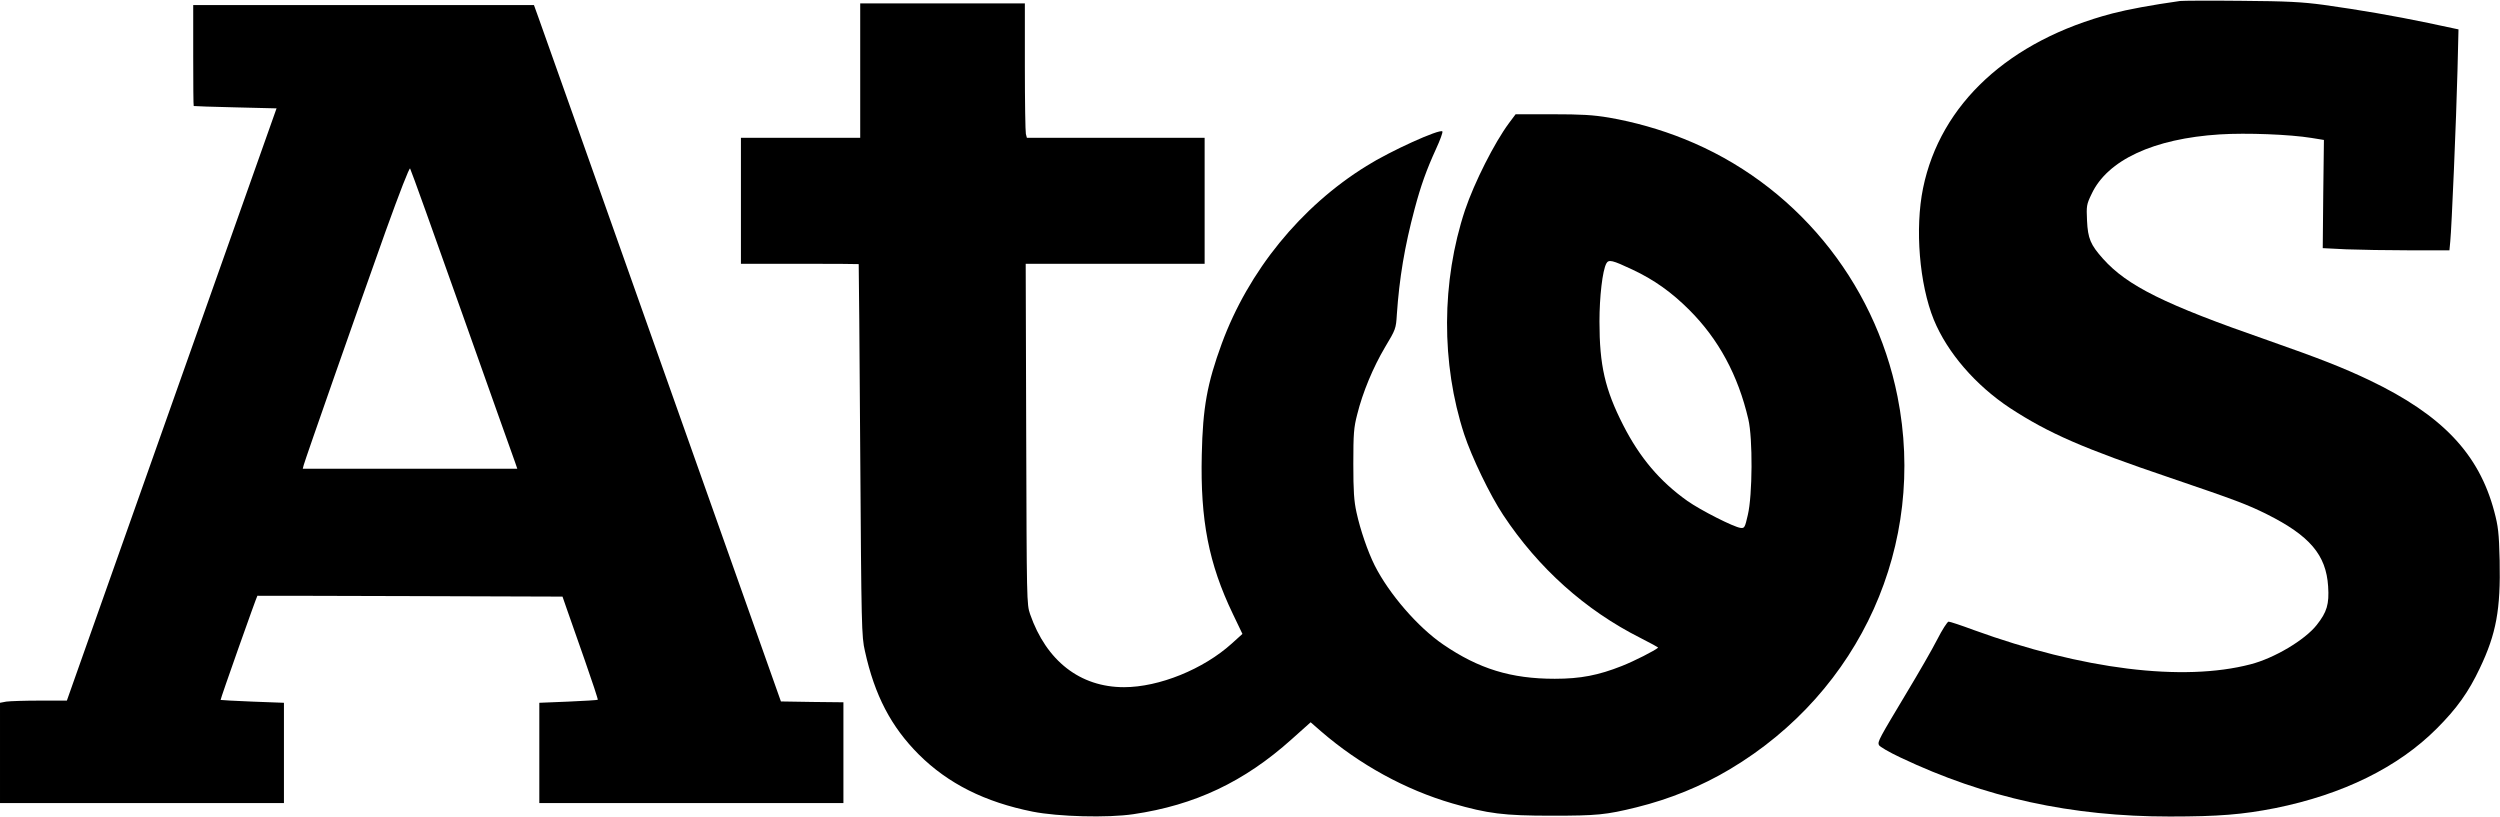
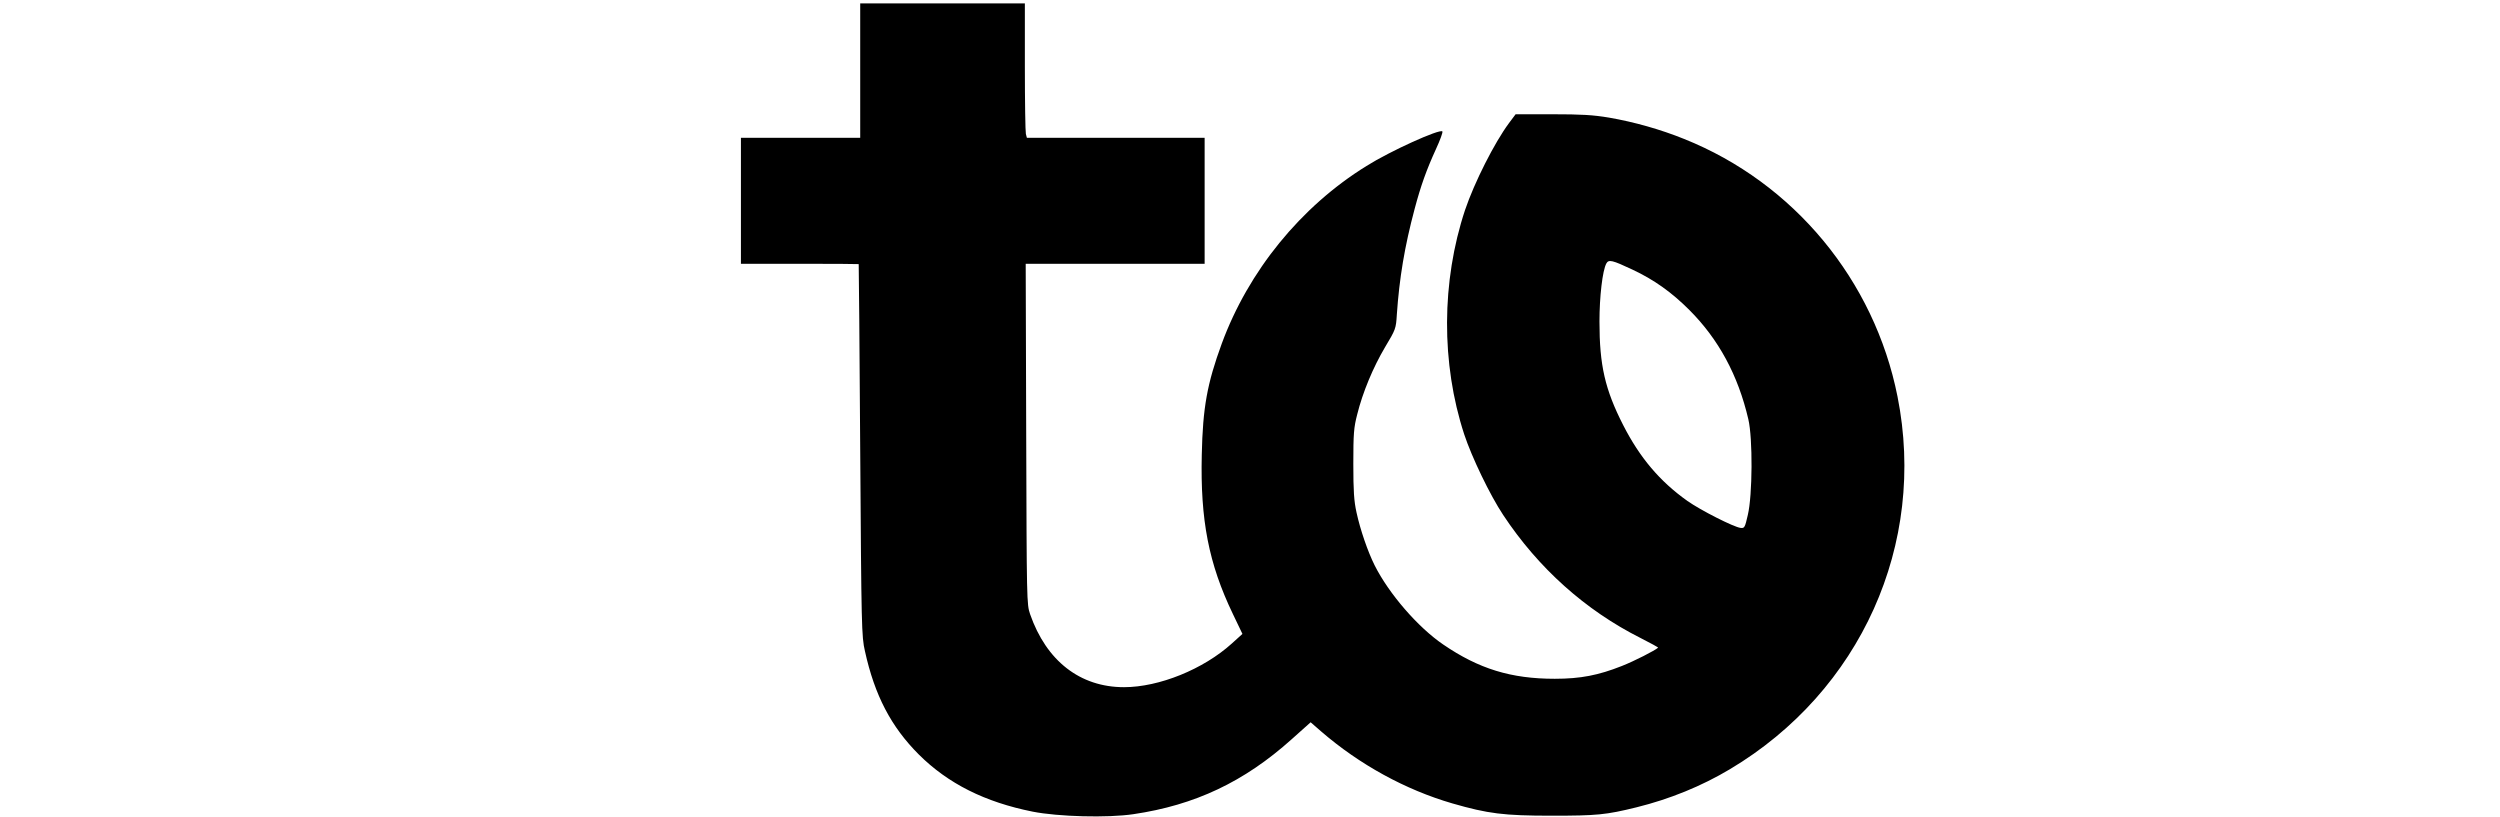
<svg xmlns="http://www.w3.org/2000/svg" version="1.0" width="1488" height="486" viewBox="0 0 1488 486" preserveAspectRatio="xMidYMid meet">
  <g transform="translate(0,486) scale(0.1,-0.1)" fill="#000000" stroke="none">
-     <path d="M12975 4854 c-170 -24 -310 -50 -402 -74 -615 -161 -1024 -538 -1127 -1040 -49 -240 -22 -571 64 -783 80 -195 248 -390 454 -526 230 -150 433 -239 956 -416 385 -131 454 -157 573 -216 255 -128 352 -242 364 -429 7 -106 -7 -153 -68 -230 -70 -89 -253 -198 -394 -234 -402 -105 -1000 -31 -1647 204 -75 28 -142 50 -150 50 -7 0 -38 -48 -68 -107 -30 -59 -111 -199 -179 -312 -167 -279 -176 -294 -168 -315 4 -10 61 -43 129 -75 504 -239 1015 -351 1603 -351 291 0 434 12 627 50 402 81 732 243 962 474 119 119 189 217 256 359 98 205 124 350 118 640 -4 167 -9 205 -32 292 -91 344 -310 574 -741 781 -162 77 -295 129 -611 240 -610 212 -832 322 -977 484 -74 83 -90 120 -95 227 -4 87 -3 96 27 158 94 202 369 330 763 355 160 10 417 0 546 -21 l74 -12 -4 -322 -3 -322 140 -7 c77 -3 247 -6 377 -6 l237 0 5 53 c8 76 36 731 43 1017 l6 245 -179 38 c-206 43 -403 77 -624 108 -127 17 -215 22 -490 24 -184 2 -348 1 -365 -1z" />
    <path d="M5120 4440 l0 -400 -355 0 -355 0 0 -375 0 -375 350 0 c193 0 351 -1 351 -2 1 -2 5 -500 9 -1108 7 -1054 8 -1109 28 -1195 58 -264 156 -451 321 -616 174 -173 393 -283 678 -340 152 -30 445 -38 599 -15 366 54 659 192 942 446 l113 101 62 -54 c229 -198 503 -348 782 -429 212 -61 305 -73 590 -73 271 0 323 5 506 50 198 49 387 126 556 227 778 464 1172 1340 997 2218 -138 693 -618 1272 -1270 1533 -141 57 -297 101 -447 127 -95 16 -164 20 -338 20 l-218 0 -39 -52 c-87 -117 -207 -355 -262 -518 -141 -425 -143 -913 -5 -1335 45 -136 153 -361 232 -480 209 -316 489 -567 817 -732 59 -30 107 -56 105 -58 -19 -17 -142 -80 -216 -109 -139 -55 -245 -76 -399 -76 -260 0 -452 59 -664 204 -150 102 -323 302 -408 471 -41 82 -86 213 -108 315 -15 68 -19 127 -19 290 0 179 3 216 23 293 33 133 95 281 166 401 63 105 65 110 70 194 15 217 46 404 106 629 37 139 70 231 127 356 25 54 42 101 38 105 -16 16 -309 -116 -452 -206 -391 -242 -702 -625 -861 -1057 -87 -238 -113 -380 -119 -662 -9 -389 41 -647 185 -947 l57 -119 -63 -57 c-169 -153 -433 -260 -642 -260 -261 0 -462 156 -559 435 -20 59 -20 76 -23 1073 l-3 1012 533 0 532 0 0 375 0 375 -529 0 -529 0 -6 23 c-3 12 -6 192 -6 400 l0 377 -490 0 -490 0 0 -400z m4597 -1185 c128 -60 232 -134 338 -240 174 -174 290 -388 351 -650 27 -114 25 -453 -3 -570 -17 -75 -20 -80 -43 -77 -39 4 -238 105 -316 160 -165 117 -284 258 -383 452 -108 212 -141 355 -141 616 0 148 18 304 41 346 14 25 35 20 156 -37z" />
-     <path d="M1150 4530 c0 -165 1 -301 3 -301 1 -1 112 -5 247 -8 l246 -6 -588 -1660 c-323 -913 -604 -1706 -624 -1763 l-36 -102 -162 0 c-88 0 -178 -3 -199 -6 l-37 -7 0 -298 0 -299 845 0 845 0 0 299 0 298 -187 7 c-104 4 -189 9 -190 10 -3 2 215 618 219 620 2 0 411 0 910 -2 l906 -3 25 -72 c14 -40 62 -177 107 -305 45 -128 80 -235 78 -237 -2 -2 -81 -7 -176 -11 l-172 -7 0 -299 0 -298 905 0 905 0 0 300 0 300 -186 2 -186 3 -709 2000 c-390 1100 -720 2033 -735 2073 l-26 72 -1014 0 -1014 0 0 -300z m1601 -1536 c166 -467 307 -866 315 -886 l13 -38 -639 0 -638 0 6 23 c8 31 320 922 487 1390 85 236 142 382 146 374 5 -7 144 -395 310 -863z" />
  </g>
</svg>